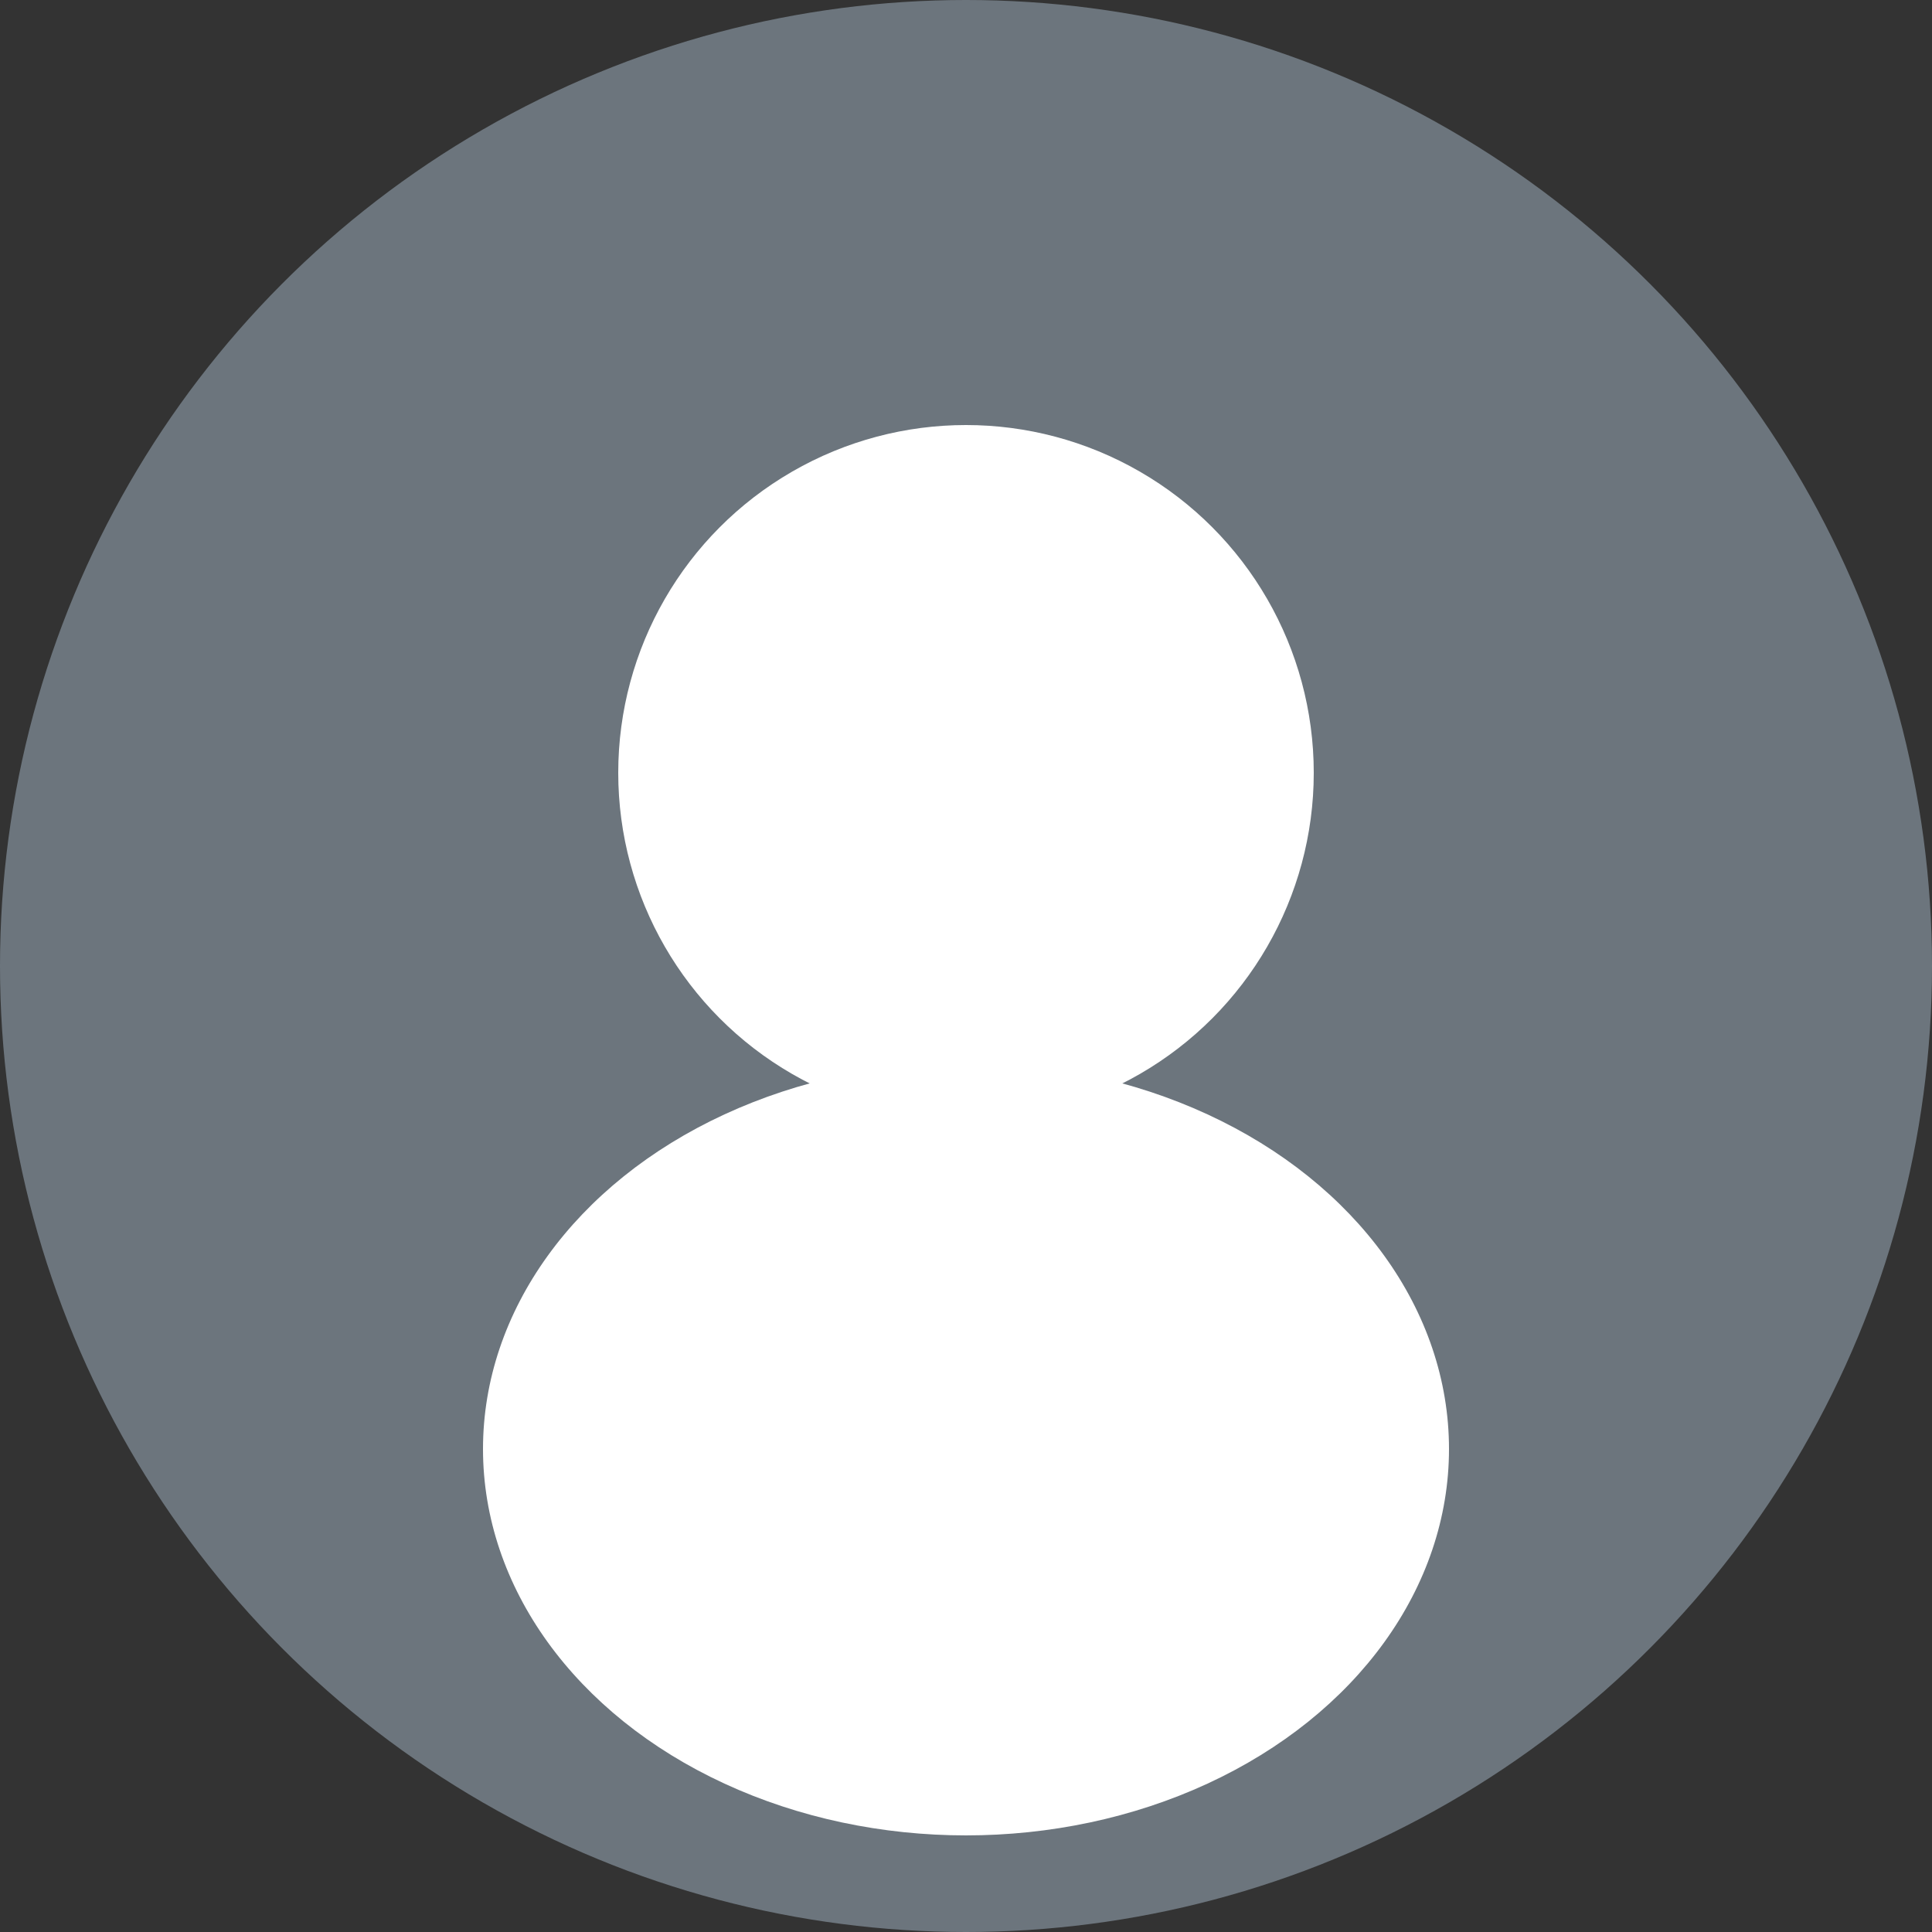
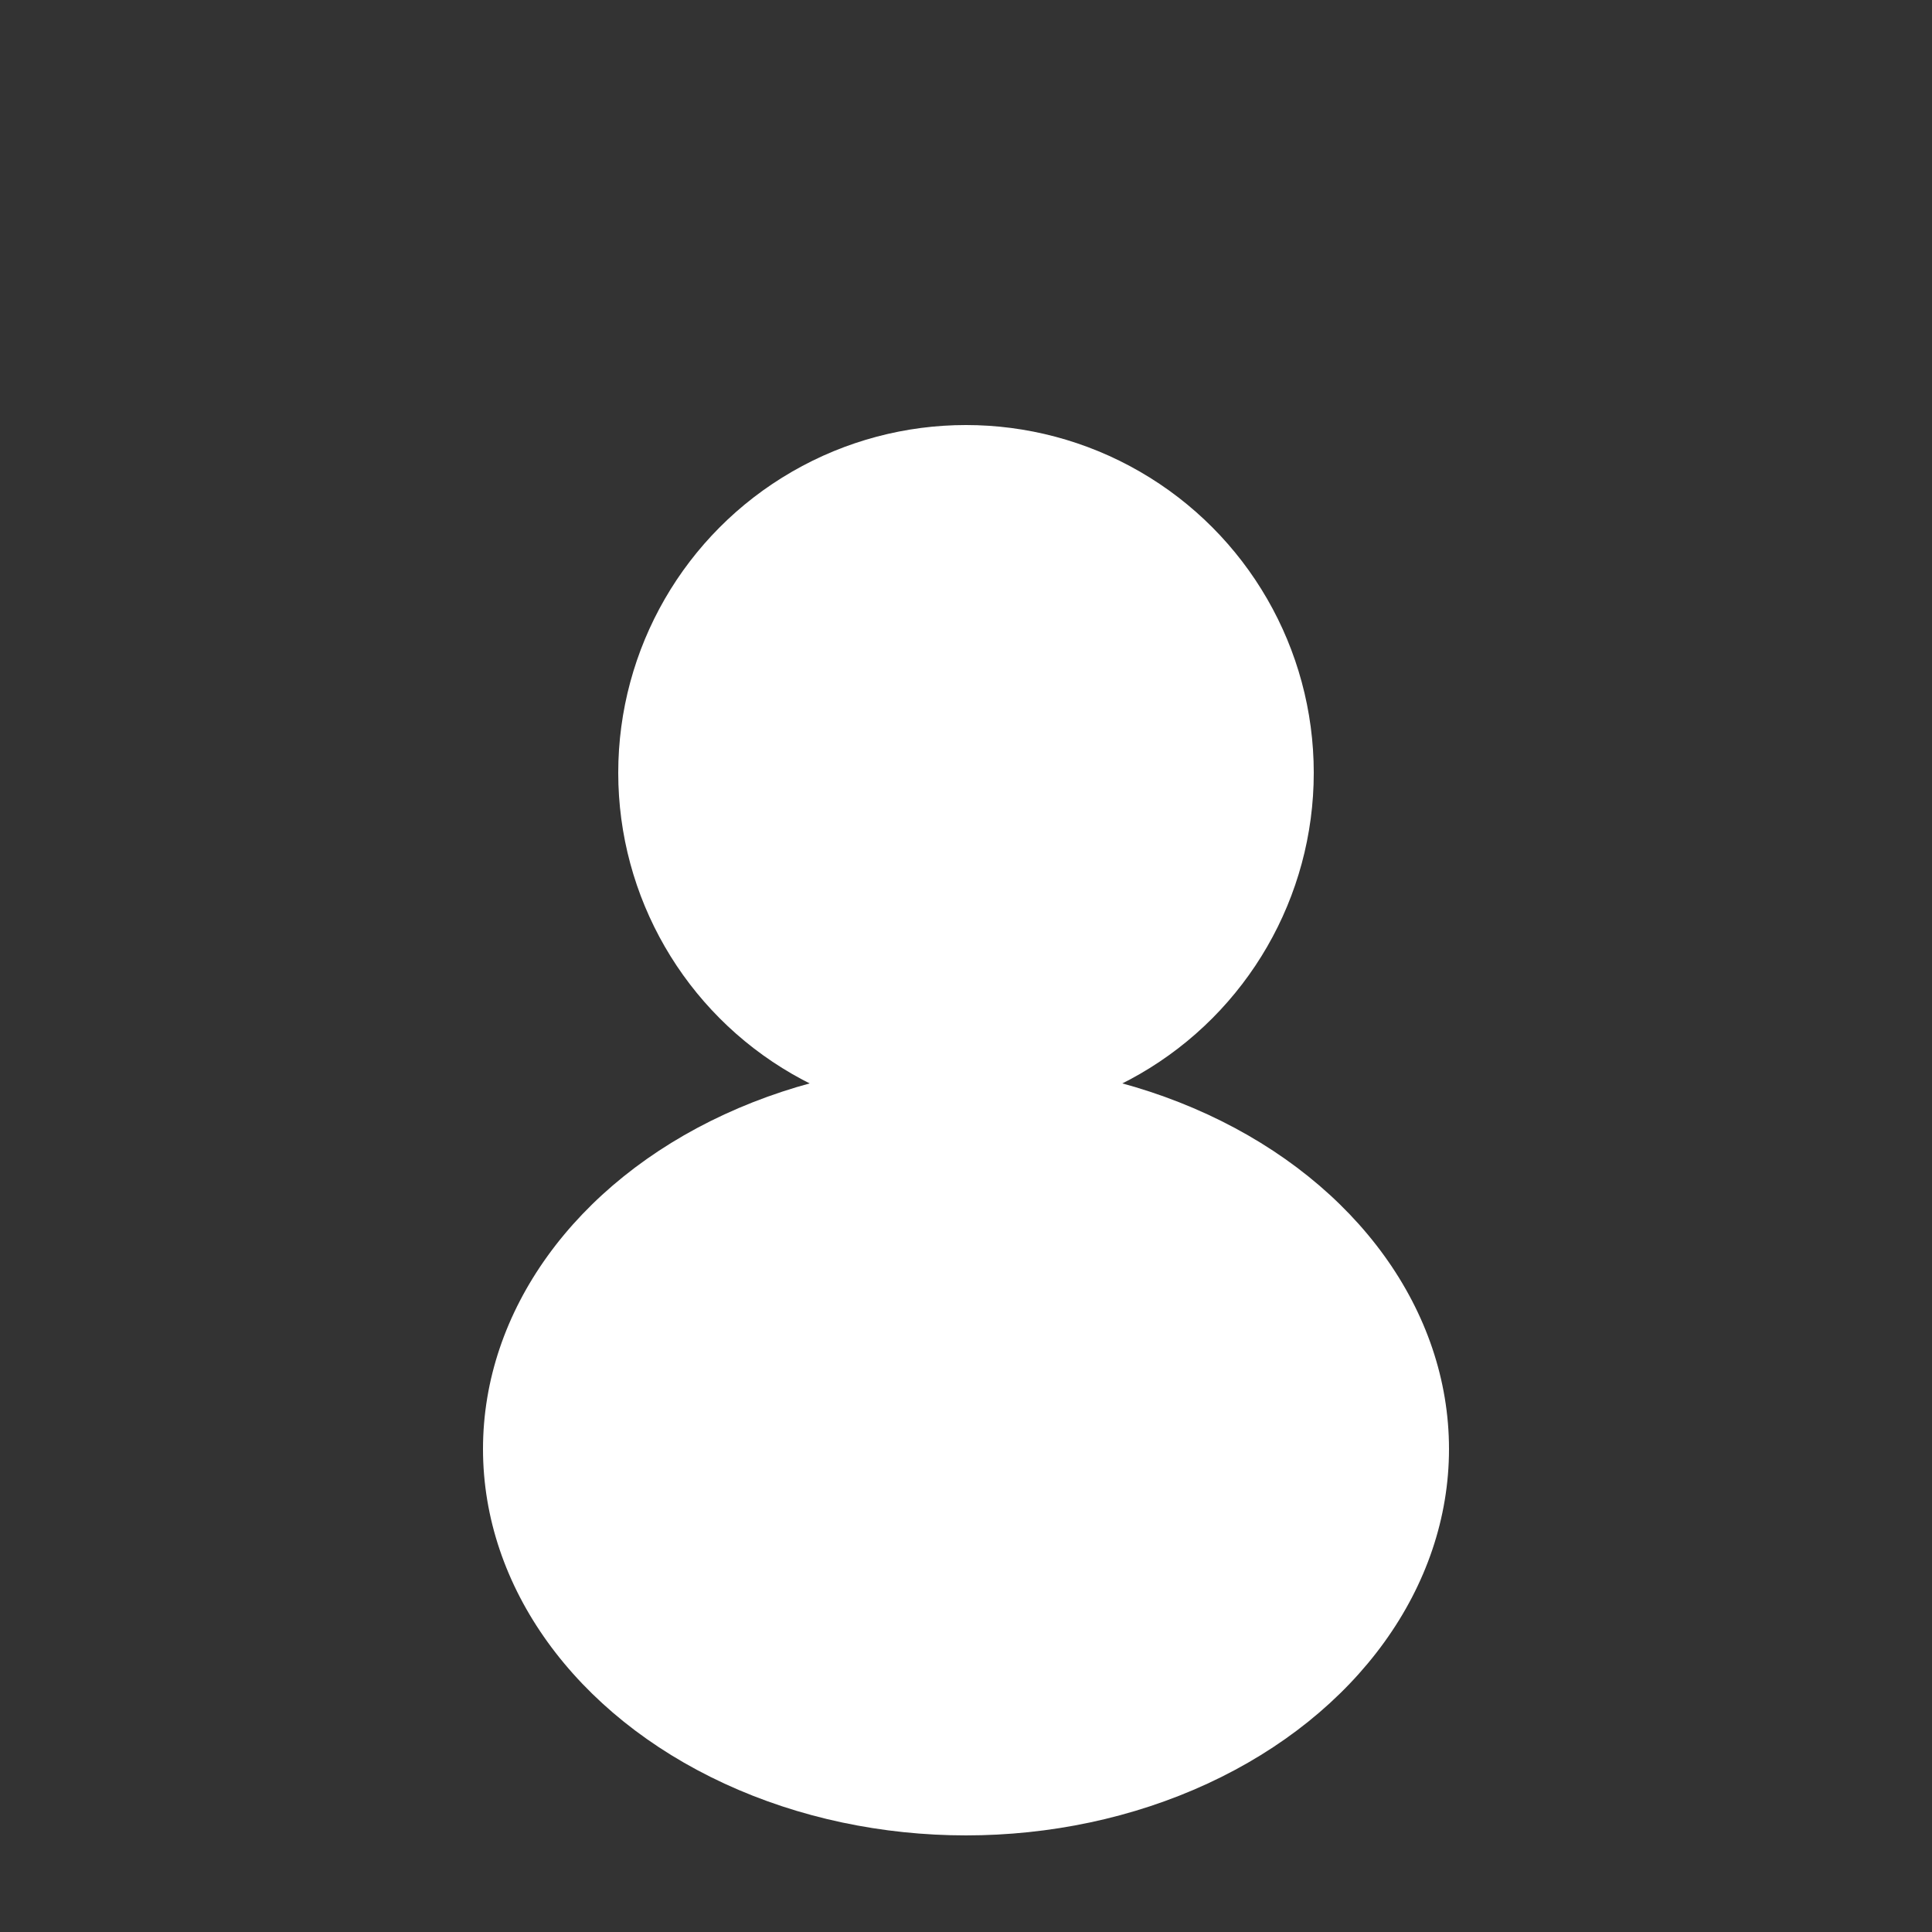
<svg xmlns="http://www.w3.org/2000/svg" width="100" height="100">
  <rect width="100%" height="100%" fill="#333333" stroke="none" />
-   <circle cx="50" cy="50" r="50" fill="#6c757d" />
  <circle cx="50" cy="40" r="18" fill="#fff" />
  <ellipse cx="50" cy="75" rx="25" ry="20" fill="#fff" />
</svg>